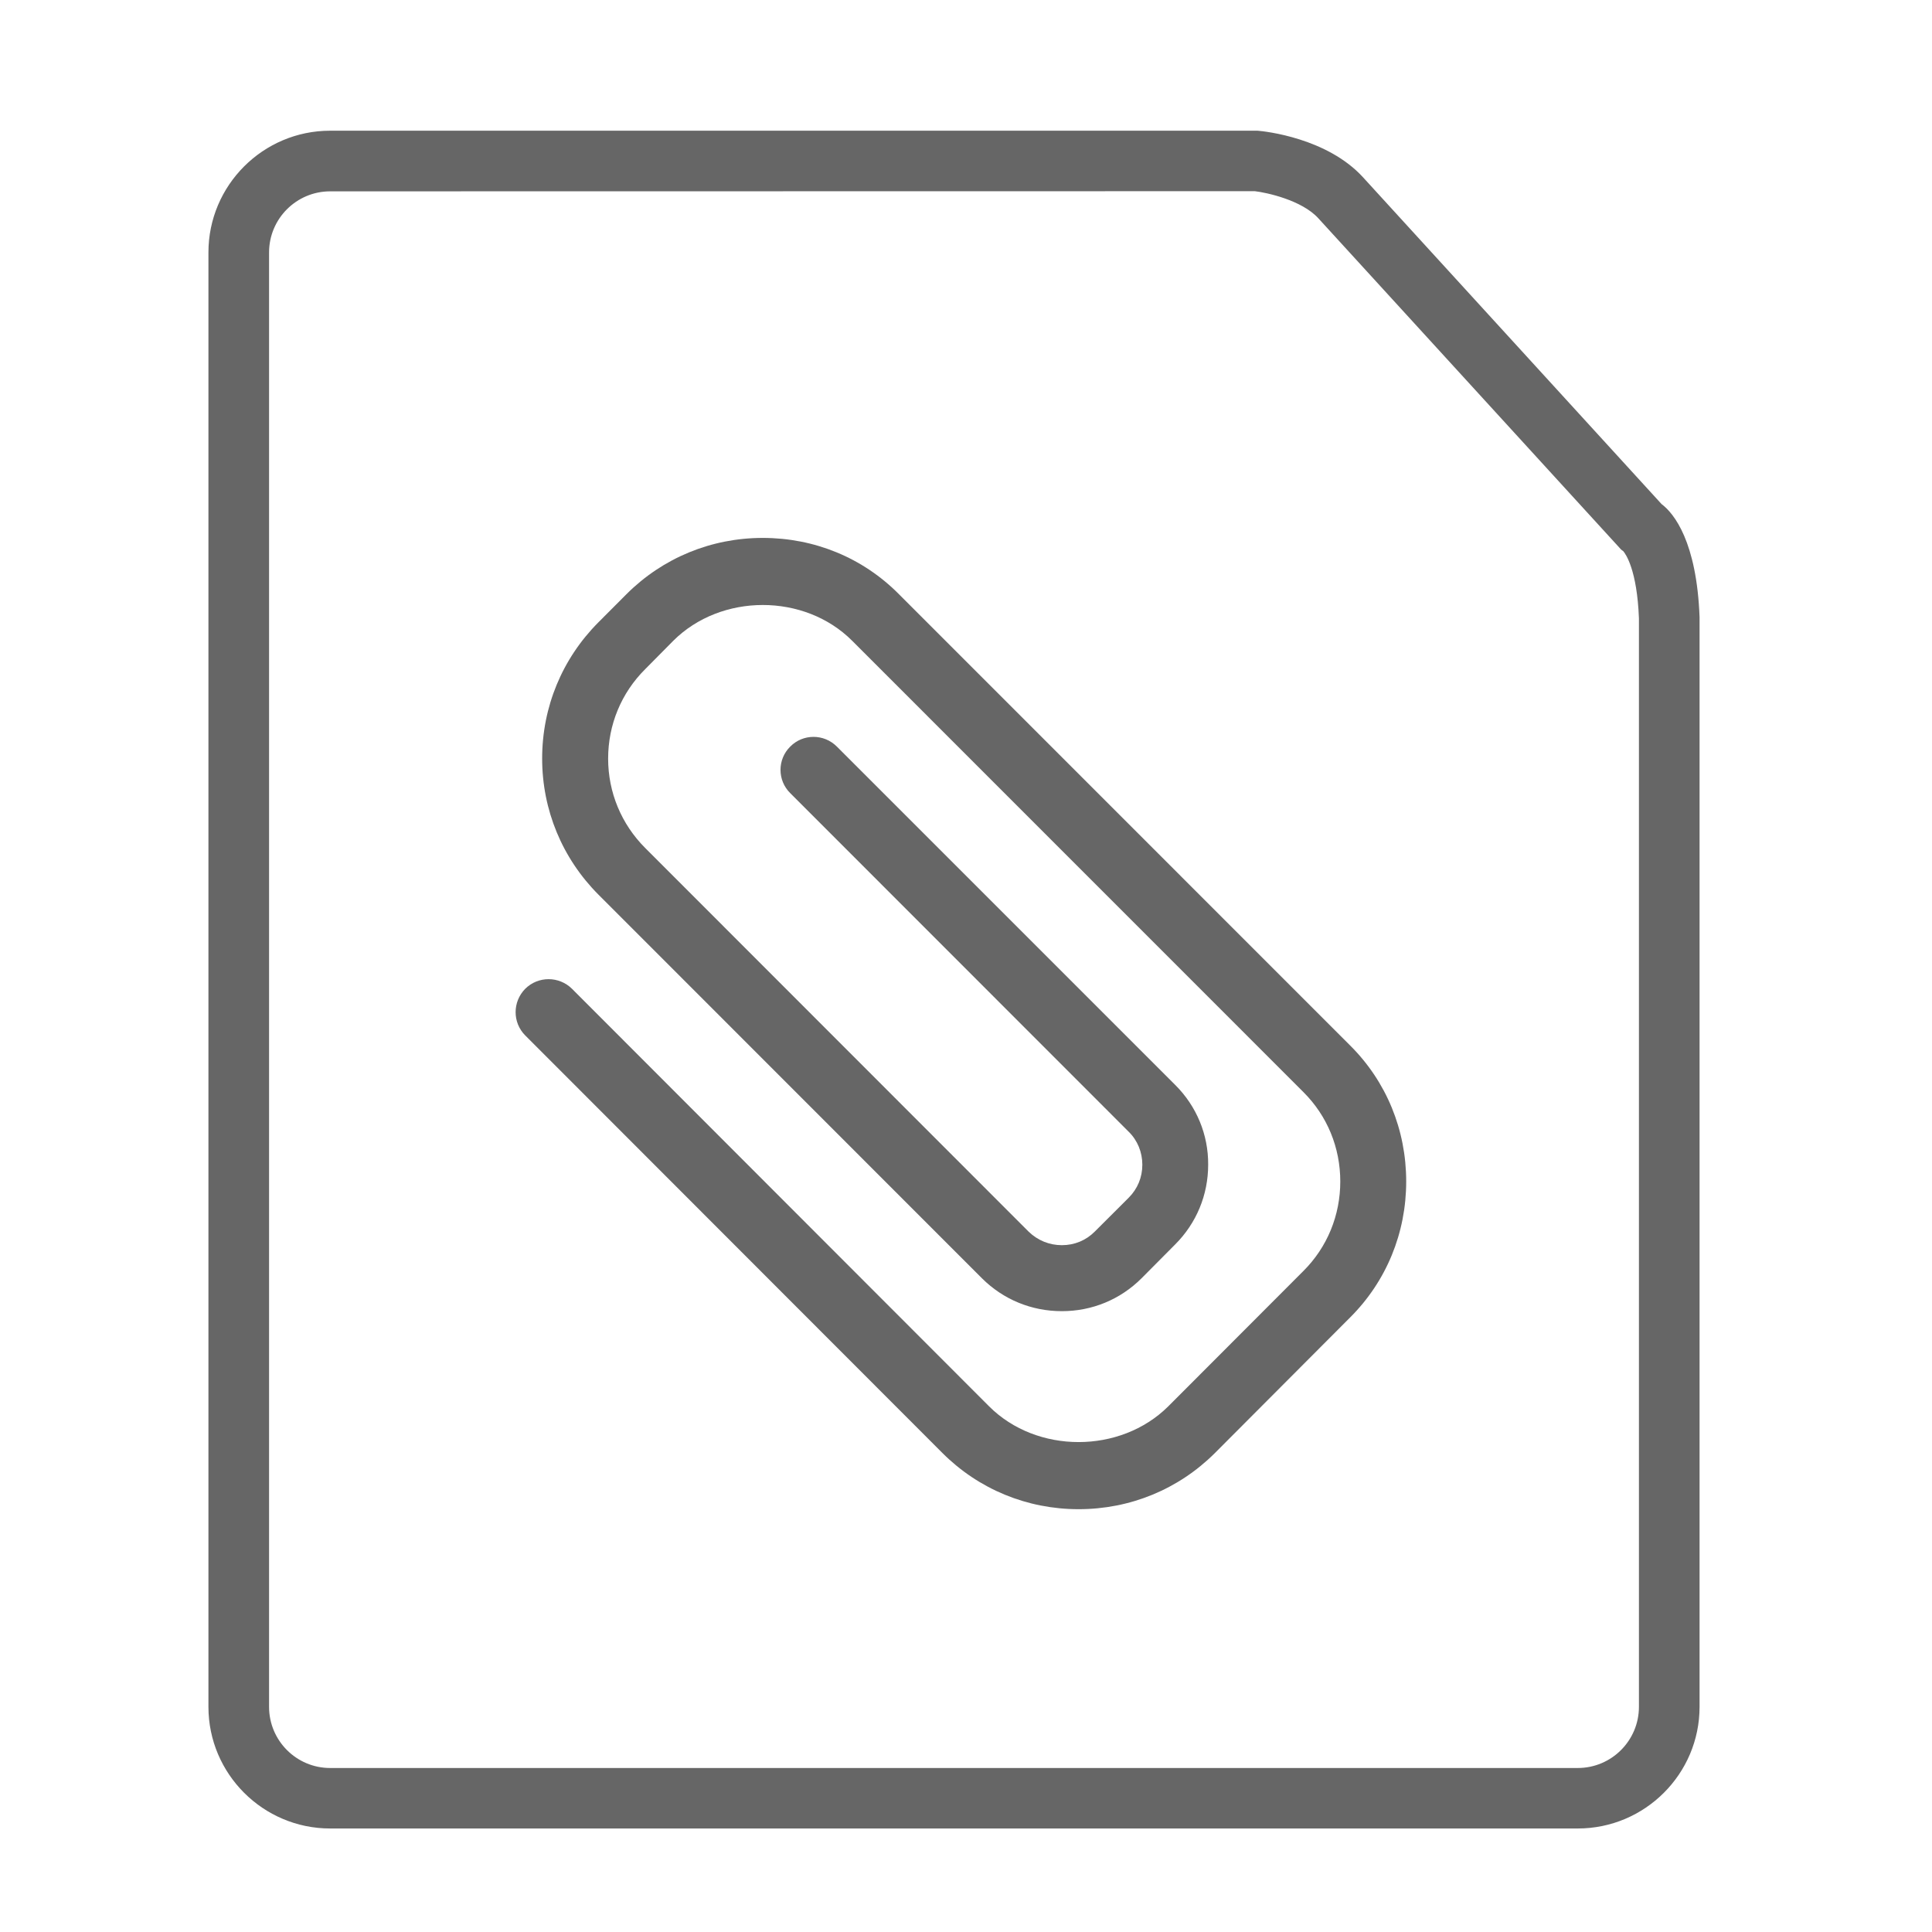
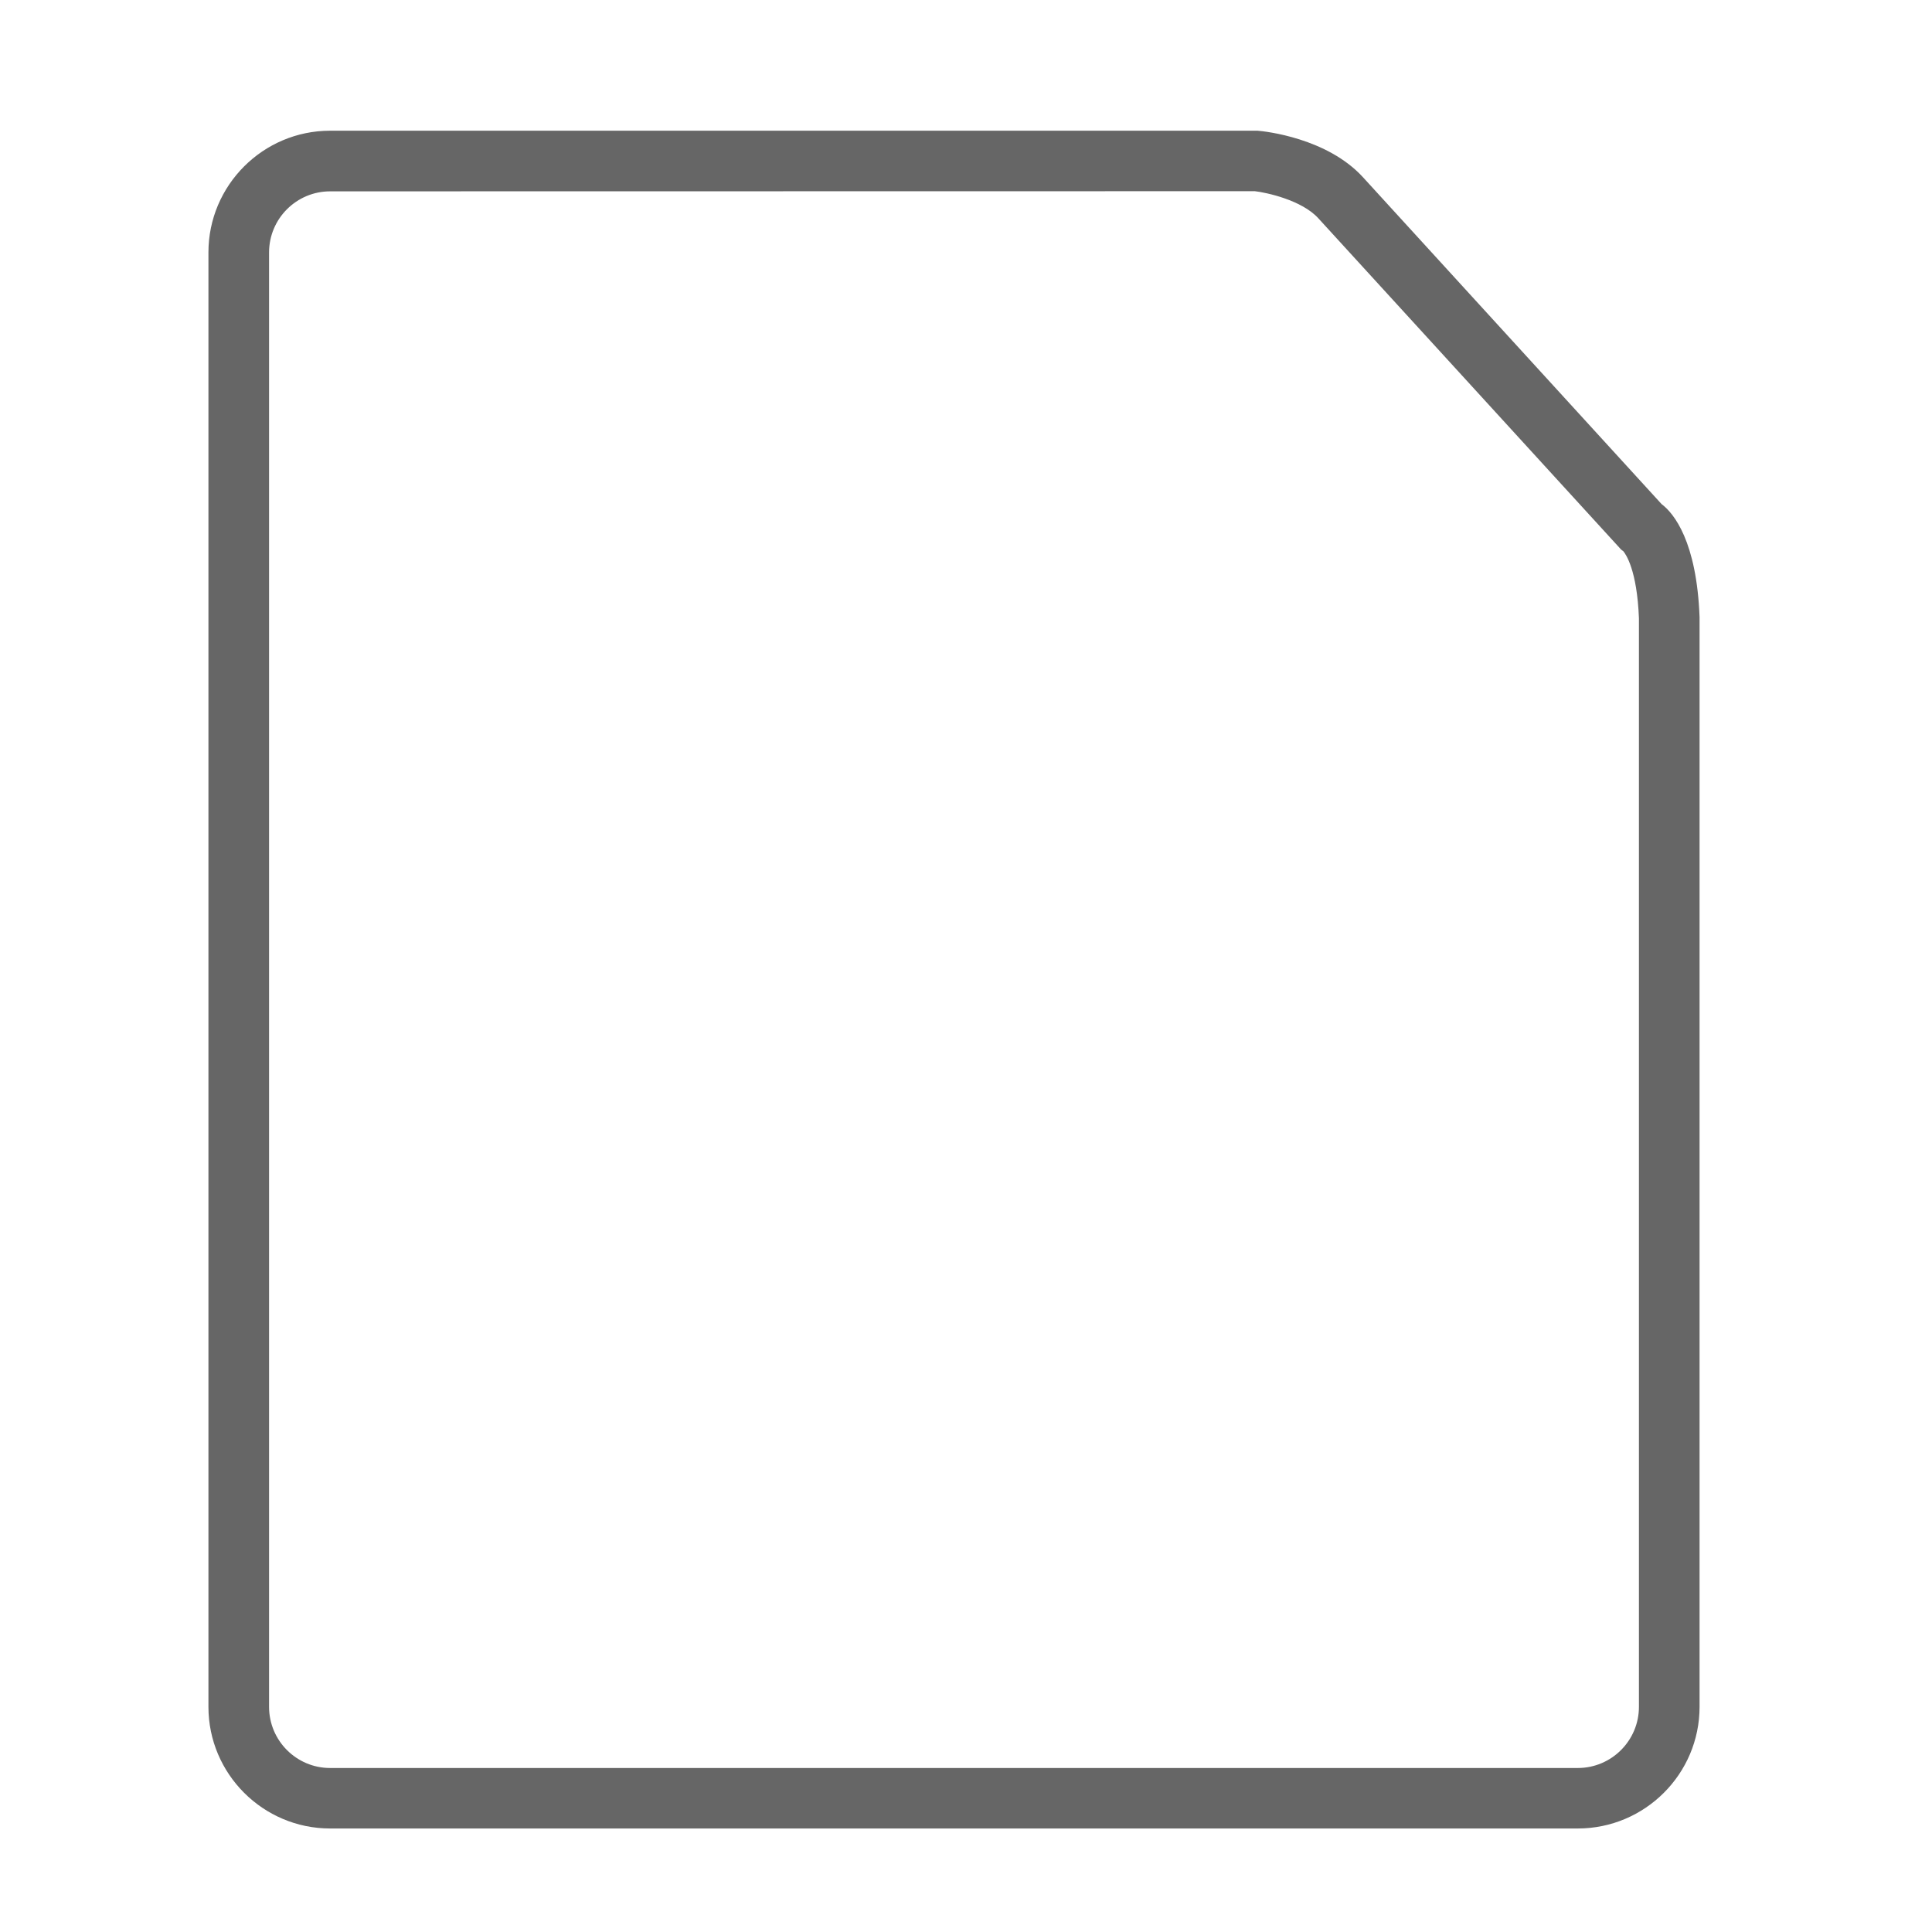
<svg xmlns="http://www.w3.org/2000/svg" version="1.1" id="Layer_1" x="0px" y="0px" width="26px" height="26px" viewBox="0 0 26 26" enable-background="new 0 0 26 26" xml:space="preserve">
  <g>
-     <path fill="#666666" d="M12.096,7.995c-0.486-0.49-1.136-0.756-1.831-0.756c-0.691,0-1.343,0.267-1.833,0.756l-0.379,0.38   c-0.487,0.489-0.757,1.138-0.757,1.833c0,0.692,0.27,1.342,0.757,1.831l5.161,5.163c0.288,0.287,0.668,0.443,1.075,0.443h0.002   c0.405,0,0.785-0.156,1.072-0.443l0.452-0.455c0.286-0.286,0.444-0.666,0.444-1.073c0.003-0.405-0.157-0.789-0.444-1.074   l-4.553-4.553c-0.174-0.174-0.455-0.174-0.627,0c-0.175,0.172-0.175,0.455,0,0.627l4.554,4.556   c0.119,0.116,0.184,0.276,0.184,0.444c0,0.17-0.064,0.325-0.184,0.445l-0.456,0.455c-0.117,0.118-0.272,0.183-0.443,0.183   c-0.168,0-0.326-0.064-0.448-0.183l-5.159-5.162c-0.321-0.321-0.499-0.749-0.499-1.203c0-0.457,0.178-0.885,0.499-1.204   l0.377-0.381c0.644-0.643,1.768-0.643,2.409,0l6.072,6.073c0.321,0.32,0.496,0.747,0.496,1.203c0,0.455-0.175,0.884-0.496,1.204   l-1.819,1.822c-0.645,0.641-1.77,0.641-2.411,0l-5.613-5.619c-0.175-0.173-0.456-0.173-0.63,0c-0.172,0.175-0.172,0.454,0,0.627   l5.616,5.621c0.488,0.487,1.139,0.755,1.831,0.755c0.695,0,1.345-0.268,1.834-0.755l1.82-1.825c0.489-0.487,0.755-1.138,0.755-1.83   c0-0.695-0.266-1.345-0.755-1.831L12.096,7.995z" />
    <path fill="#666666" d="M22.361,6.784l-4.017-4.397c-0.483-0.53-1.317-0.62-1.42-0.628H4.443c-0.903,0-1.638,0.735-1.638,1.638   V22.97c0,0.902,0.735,1.637,1.638,1.637h16.79c0.903,0,1.639-0.734,1.639-1.637V8.306C22.834,7.289,22.527,6.908,22.361,6.784z    M22.056,8.321V22.97c0,0.454-0.369,0.823-0.823,0.823H4.443c-0.454,0-0.822-0.369-0.822-0.823V3.397   c0-0.454,0.369-0.822,0.822-0.822l12.444-0.002c0.157,0.018,0.632,0.12,0.854,0.364l4.05,4.431   c0.015,0.018,0.027,0.032,0.054,0.049C21.878,7.456,22.031,7.669,22.056,8.321z M21.877,7.315l0.002-0.004   c0,0,0.001,0.001,0.001,0.001L21.877,7.315z" />
  </g>
</svg>